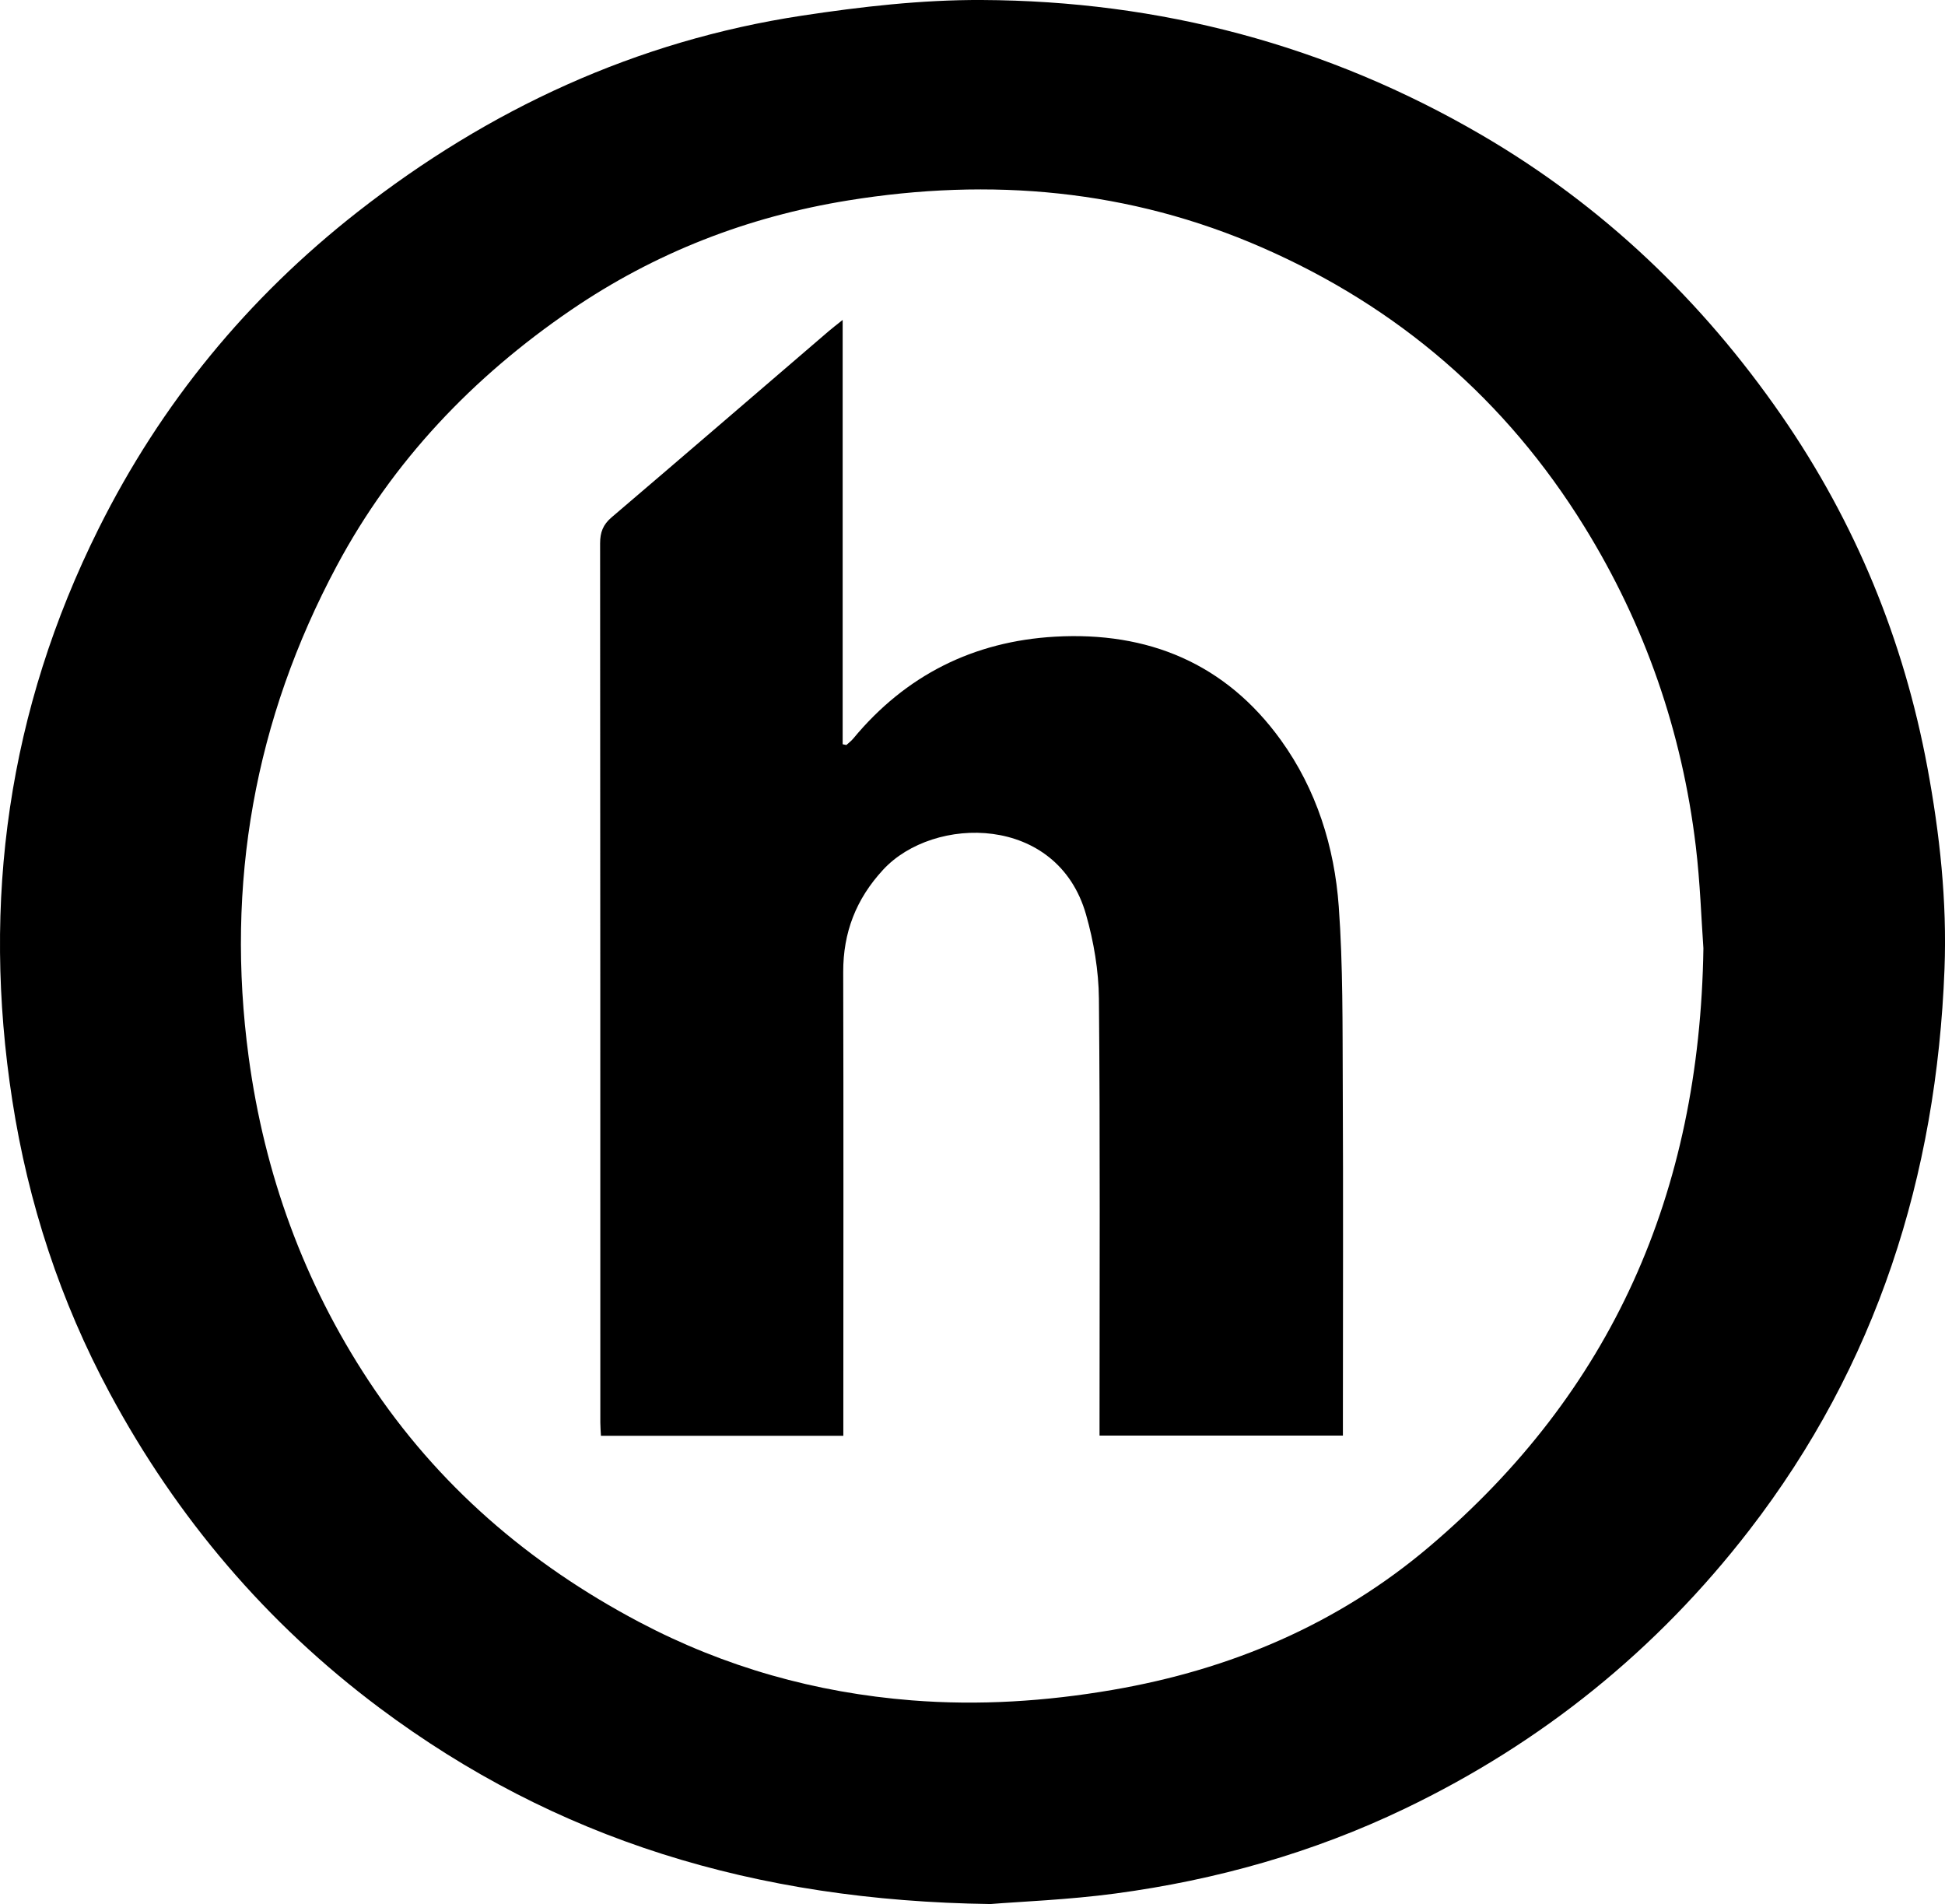
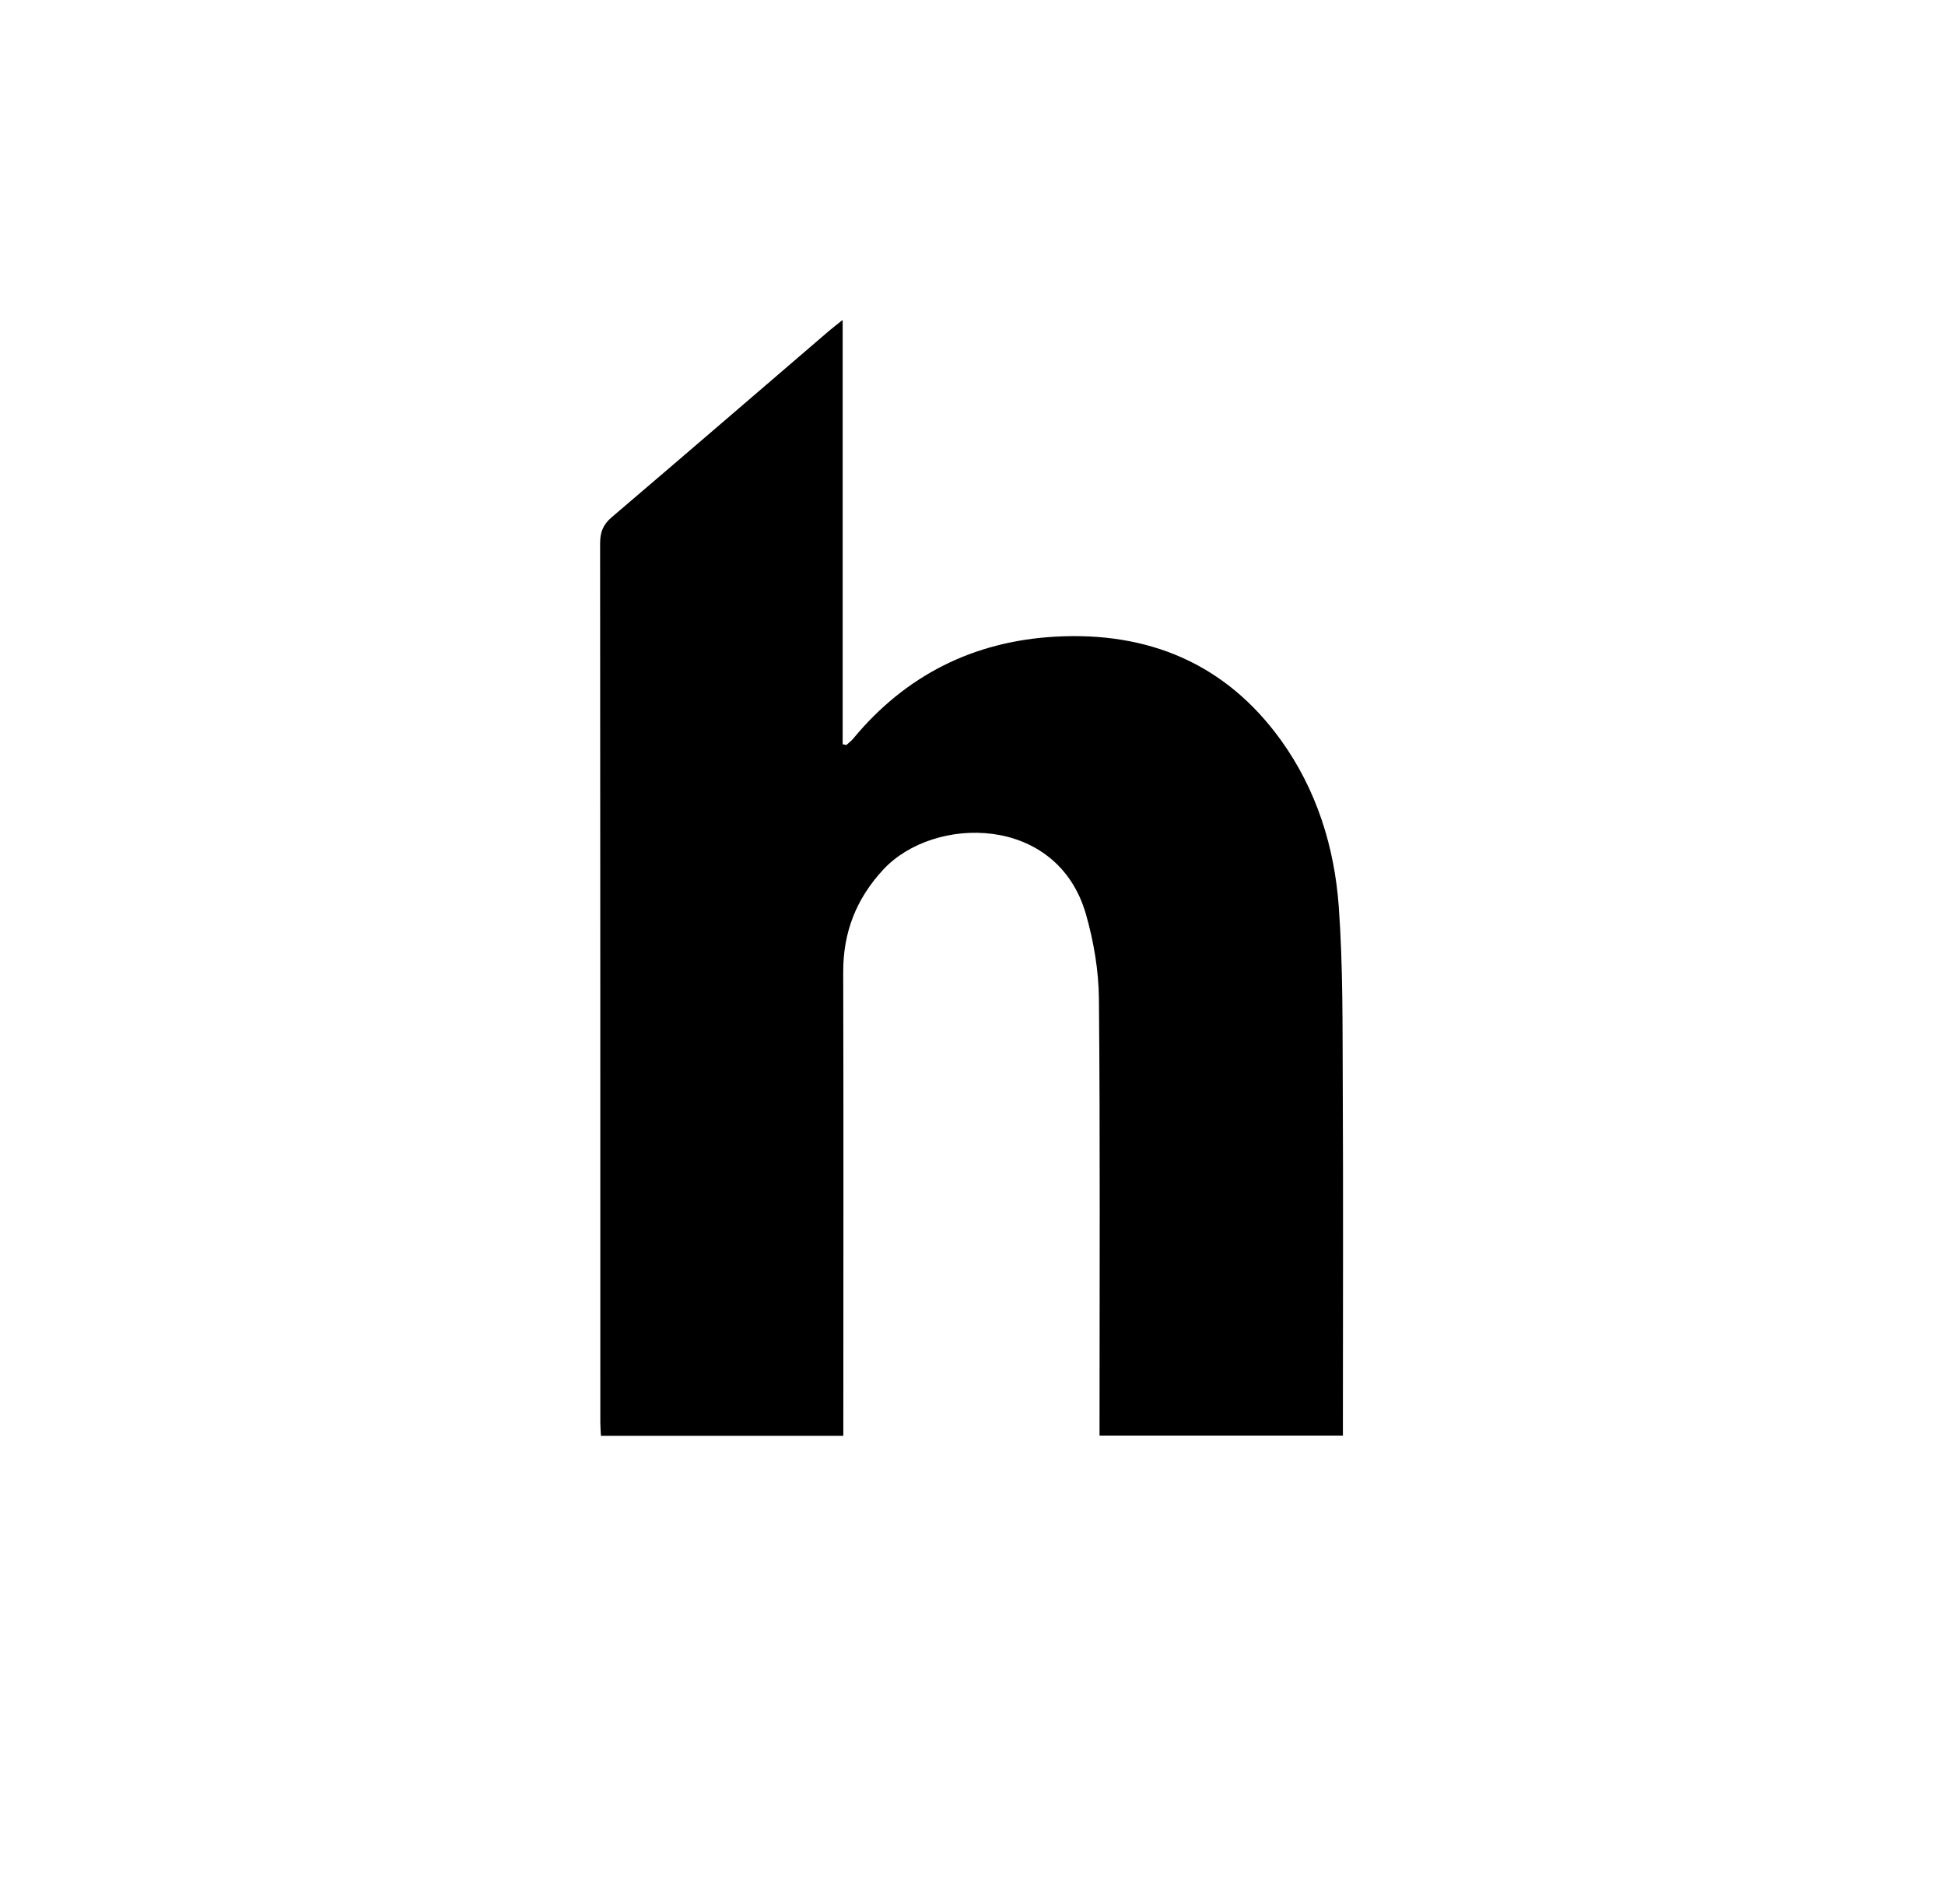
<svg xmlns="http://www.w3.org/2000/svg" width="97.999" height="95.923" viewBox="0 0 97.999 95.923">
  <g>
    <g id="Layer_1">
      <g>
-         <path d="M49.893,95.923c-11.876-.164-21.915-3.263-30.76-9.873-5.702-4.262-10.224-9.583-13.603-15.866-2.491-4.634-4.106-9.561-4.91-14.745-1.558-10.047-.207-19.665,4.348-28.804,3.146-6.311,7.509-11.62,13.049-15.958C24.638,5.493,32.062,2.057,40.399.79,43.395.335,46.444-.014,49.467,0c8.971.041,17.412,2.267,25.186,6.802,6.101,3.559,11.096,8.329,15.111,14.135,3.72,5.38,6.152,11.299,7.347,17.72.624,3.353.994,6.744.863,10.159-.399,10.421-3.417,19.959-9.838,28.275-4.66,6.036-10.451,10.713-17.342,14.021-4.636,2.226-9.52,3.602-14.596,4.281-2.374.318-4.779.407-6.305.531ZM85.826,47.775c-.104-1.45-.163-3.305-.383-5.14-.692-5.773-2.553-11.148-5.616-16.104-3.944-6.38-9.367-11.055-16.224-14.055-6.705-2.934-13.688-3.542-20.872-2.378-5.065.82-9.733,2.633-13.969,5.526-4.935,3.371-8.972,7.609-11.794,12.884-4.144,7.747-5.613,16.026-4.439,24.743.793,5.885,2.776,11.353,6.049,16.317,3.461,5.251,8.089,9.223,13.632,12.15,4.301,2.271,8.891,3.561,13.731,3.944,3.388.268,6.755.05,10.106-.525,5.96-1.022,11.366-3.311,15.983-7.23,9.156-7.772,13.612-17.763,13.796-30.132Z" />
        <path d="M42.642,37.534c.116-.107.247-.202.347-.323,2.642-3.192,6.061-4.902,10.168-5.136,4.681-.266,8.593,1.344,11.379,5.209,1.792,2.486,2.7,5.369,2.918,8.392.216,2.985.186,5.99.201,8.986.027,5.585.008,11.17.007,16.756,0,.29,0,.579,0,.905h-12.262c0-.26,0-.524,0-.788,0-7.073.034-14.147-.031-21.219-.013-1.419-.26-2.876-.65-4.245-1.442-5.06-7.681-5.01-10.225-2.253-1.363,1.477-2.014,3.157-2.009,5.158.019,7.462.007,14.925.006,22.387,0,.313,0,.626,0,.972h-12.213c-.011-.231-.031-.451-.031-.671-.001-14.764.001-29.529-.011-44.293,0-.549.147-.94.574-1.304,3.656-3.116,7.295-6.251,10.94-9.38.19-.163.389-.314.707-.569v21.376l.185.039Z" />
      </g>
    </g>
  </g>
</svg>